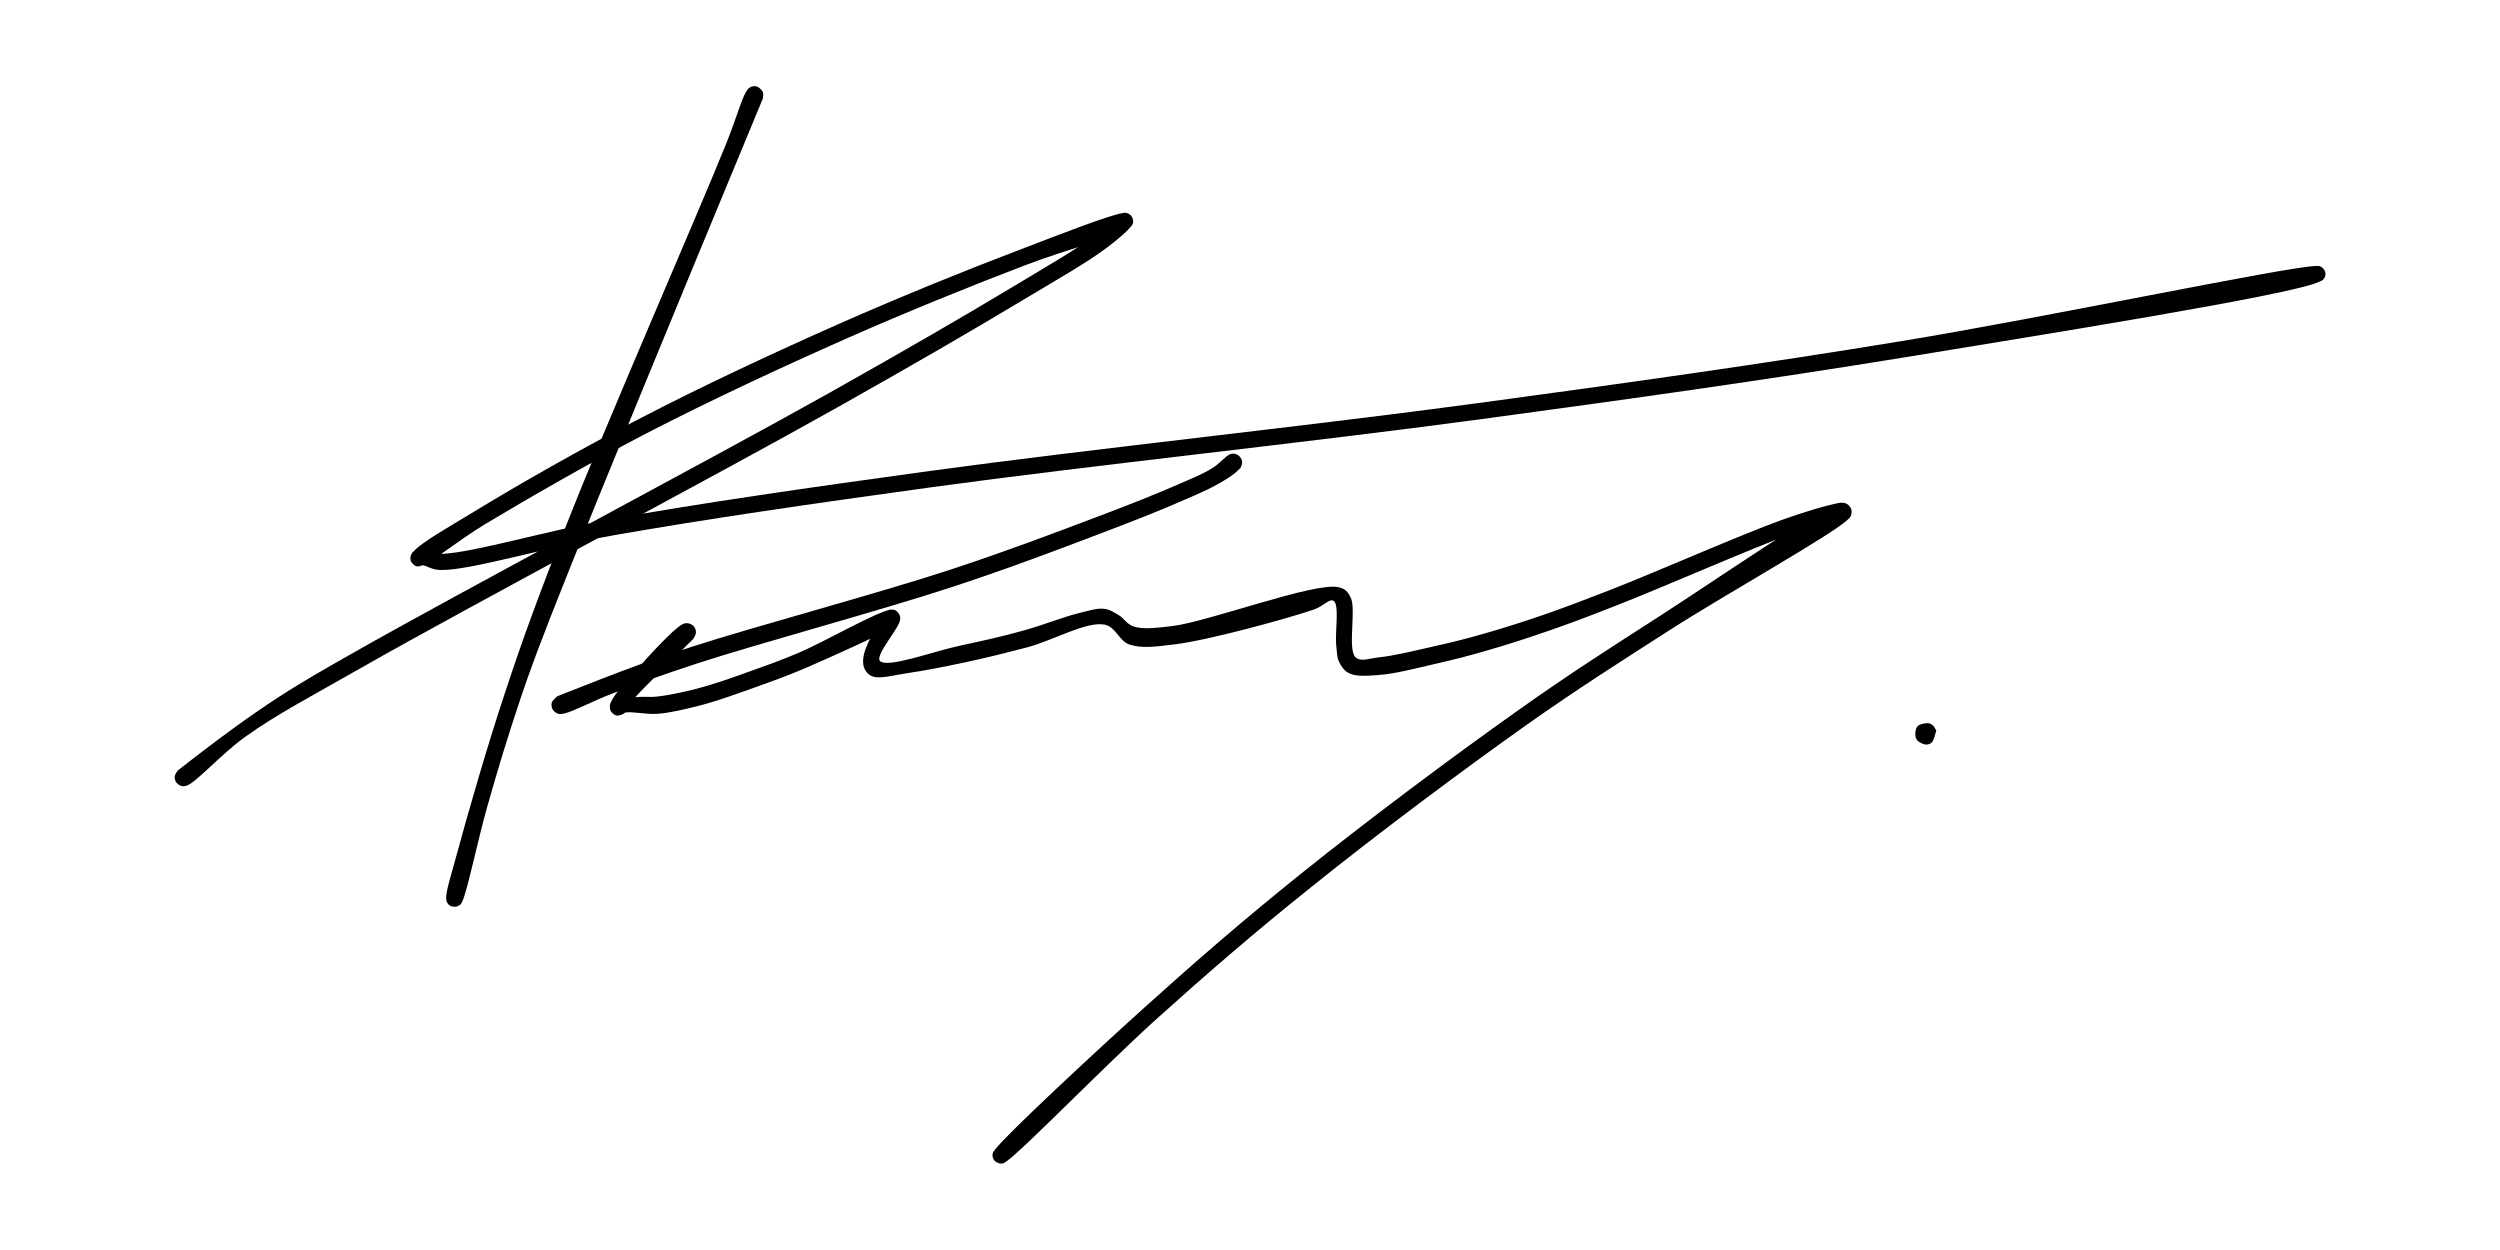
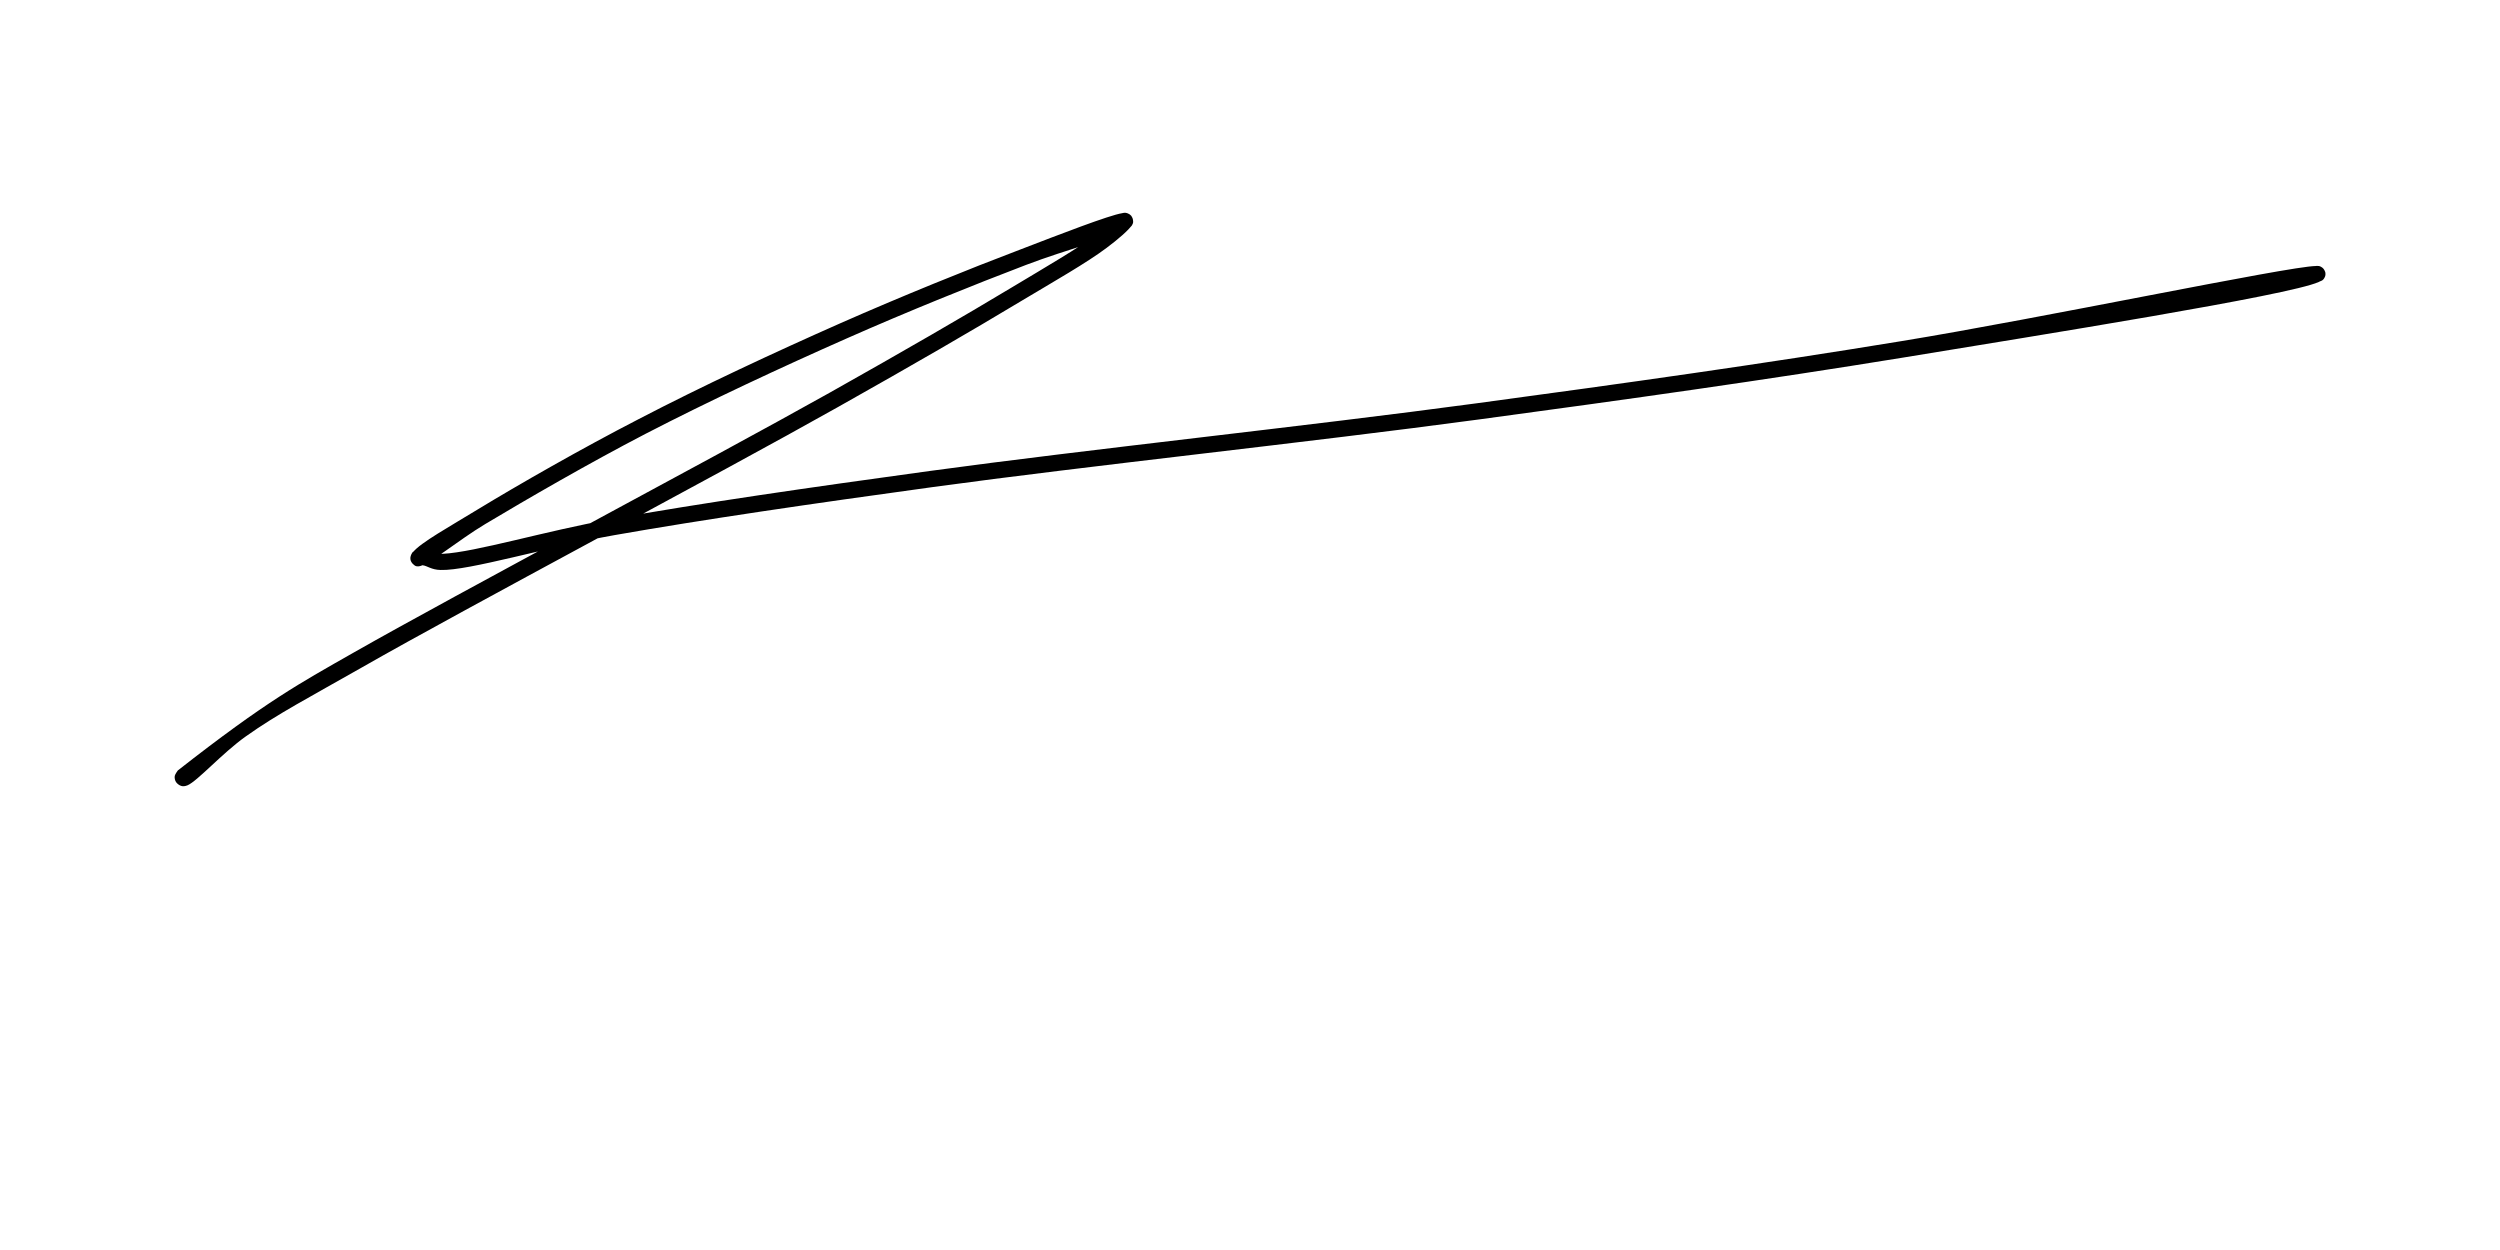
<svg xmlns="http://www.w3.org/2000/svg" width="1000" height="500" version="1.0" viewBox="0 0 750 375">
  <defs>
    <clipPath id="b">
      <path d="M2 40.402h645.844V213H2Zm0 0" />
    </clipPath>
    <clipPath id="c">
      <path d="M3.352 208.133c26.636-20.863 36.77-26.254 52.73-35.352 31.598-17.976 106.555-57.636 142.89-78.008 22.66-12.75 39.985-22.773 54.747-31.652 10.187-6.101 19.773-11.71 25.605-15.96 3.32-2.395 5.664-5.61 7.352-6.212.762-.215 1.254-.11 1.746.11a2.46 2.46 0 0 1 1.25 1.199c.273.492.328 1.254.164 1.742-.164.547-.328.871-1.09 1.418-3.16 2.344-19.285 6.59-30.941 11.059-15.578 5.937-35.465 13.945-53.82 22.062-19.614 8.66-41.458 18.848-60.305 28.598-17.106 8.879-35.625 19.613-48.102 27.074-8.172 4.902-16.941 12.312-19.937 12.695-.817.106-1.254-.219-1.633-.601-.438-.328-.82-.98-.875-1.47-.106-.546.11-1.308.383-1.745.164-.324.328-.598.816-.762 1.363-.488 4.523 1.035 8.5.817 9.805-.489 30.996-6.918 50.606-10.403 26.75-4.797 59.269-9.48 95.386-14.437 47.34-6.48 112.98-13.403 164.188-20.32 45.16-6.102 85.144-11.712 127.308-18.63 41.727-6.808 116.086-22.445 124.422-22.55.926-.055 1.09 0 1.524.215a2.64 2.64 0 0 1 1.09 1.09c.218.437.328 1.09.218 1.581-.11.489-.383 1.036-.816 1.36-.492.383-1.582.601-2.235.492-.488-.055-.98-.383-1.308-.816-.324-.547-.598-1.637-.38-2.29.22-.652.981-1.417 1.634-1.582.652-.214 1.742.055 2.234.438.434.328.707.871.871 1.309.11.488.11 1.144-.164 1.578-.324.547-.597.87-1.797 1.418-8.879 4.03-82.8 15.797-124.586 22.66-42.164 6.863-82.203 12.476-127.363 18.578-51.203 6.918-116.848 13.836-164.078 20.316-36.063 4.957-68.258 9.645-95.223 14.383-20.047 3.54-43.742 10.73-52.187 10.457-2.778-.05-3.977-1.25-5.39-1.414-.927-.11-1.692.383-2.29.055-.598-.274-1.254-1.145-1.363-1.797-.106-.711.055-1.309.765-2.18 2.125-2.777 11.274-7.844 19.282-12.746 12.367-7.52 31.215-18.305 48.43-27.183 18.847-9.809 40.8-20.047 60.523-28.766 18.41-8.117 38.457-16.23 53.984-22.117 11.602-4.465 26.637-10.293 30.559-10.895.926-.11 1.308-.054 1.746.11.379.164.707.382.98.71.27.434.489 1.141.543 1.688 0 .379-.054.652-.382 1.09-.872 1.414-4.137 4.246-7.57 6.808-5.938 4.465-15.528 9.915-25.821 16.07-14.766 8.88-32.14 18.958-54.805 31.704-36.277 20.43-111.344 60.14-142.722 78.062-15.688 8.934-25.442 14-34.864 20.704-7.082 5.011-14.547 13.453-17.543 14.707-.87.328-1.36.328-1.906.164-.543-.164-1.2-.657-1.523-1.145-.329-.492-.493-1.254-.383-1.851.11-.547.926-1.637.926-1.637" />
    </clipPath>
    <clipPath id="e">
      <path d="M.078.602h645.766V173H.078Zm0 0" />
    </clipPath>
    <clipPath id="f">
      <path d="M1.352 168.133c26.636-20.863 36.77-26.254 52.73-35.352 31.598-17.976 106.555-57.636 142.89-78.008 22.66-12.75 39.985-22.773 54.747-31.652 10.187-6.101 19.773-11.71 25.605-15.96 3.32-2.395 5.664-5.61 7.352-6.212.762-.215 1.254-.11 1.746.11a2.46 2.46 0 0 1 1.25 1.199c.273.492.328 1.254.164 1.742-.164.547-.328.871-1.09 1.418-3.16 2.344-19.285 6.59-30.941 11.059-15.578 5.937-35.465 13.945-53.82 22.062-19.614 8.66-41.458 18.848-60.305 28.598-17.106 8.879-35.625 19.613-48.102 27.074-8.172 4.902-16.941 12.312-19.937 12.695-.817.106-1.254-.219-1.633-.601-.438-.328-.82-.98-.875-1.47-.106-.546.11-1.308.383-1.745.164-.324.328-.598.816-.762 1.363-.488 4.523 1.035 8.5.817 9.805-.489 30.996-6.918 50.606-10.403 26.75-4.797 59.269-9.48 95.386-14.437 47.34-6.48 112.98-13.403 164.188-20.32 45.16-6.102 85.144-11.712 127.308-18.63 41.727-6.808 116.086-22.445 124.422-22.55.926-.055 1.09 0 1.524.215a2.64 2.64 0 0 1 1.09 1.09c.218.437.328 1.09.218 1.581-.11.489-.383 1.036-.816 1.36-.492.383-1.582.601-2.235.492-.488-.055-.98-.383-1.308-.816-.324-.547-.598-1.637-.38-2.29.22-.652.981-1.417 1.634-1.582.652-.214 1.742.055 2.234.438.434.328.707.871.871 1.309.11.488.11 1.144-.164 1.578-.324.547-.597.87-1.797 1.418-8.879 4.03-82.8 15.797-124.586 22.66-42.164 6.863-82.203 12.476-127.363 18.578-51.203 6.918-116.848 13.836-164.078 20.316-36.063 4.957-68.258 9.645-95.223 14.383-20.047 3.54-43.742 10.73-52.187 10.457-2.778-.05-3.977-1.25-5.39-1.414-.927-.11-1.692.383-2.29.055-.598-.274-1.254-1.145-1.363-1.797-.106-.711.055-1.309.765-2.18 2.125-2.777 11.274-7.844 19.282-12.746 12.367-7.52 31.215-18.305 48.43-27.183 18.847-9.809 40.8-20.047 60.523-28.766 18.41-8.117 38.457-16.23 53.984-22.117C265.72 7.379 280.754 1.55 284.676.949c.926-.11 1.308-.054 1.746.11.379.164.707.382.98.71.27.434.489 1.141.543 1.688 0 .379-.054.652-.382 1.09-.872 1.414-4.137 4.246-7.57 6.808-5.938 4.465-15.528 9.915-25.821 16.07-14.766 8.88-32.14 18.958-54.805 31.704-36.277 20.43-111.344 60.14-142.722 78.062-15.688 8.934-25.442 14-34.864 20.704-7.082 5.011-14.547 13.453-17.543 14.707-.87.328-1.36.328-1.906.164-.543-.164-1.2-.657-1.523-1.145-.329-.492-.493-1.254-.383-1.851.11-.547.926-1.637.926-1.637" />
    </clipPath>
    <clipPath id="d">
      <path d="M0 0h646v173H0z" />
    </clipPath>
    <clipPath id="g">
      <path d="M83.629 2.688H179v246.468H83.629Zm0 0" />
    </clipPath>
    <clipPath id="h">
      <path d="M178.871 6.523c-62.43 150.512-67.55 164.786-72.562 179.602-4.032 11.934-7.082 22.117-10.079 32.688-2.777 9.75-5.937 24.949-7.406 28.328-.383.761-.437 1.03-.87 1.359-.548.328-1.692.547-2.345.438-.492-.11-1.035-.493-1.308-.926-.324-.602-.489-1.746-.324-2.344.16-.543.543-1.035 1.035-1.254.543-.324 1.687-.488 2.34-.219.656.274 1.308 1.2 1.472 1.856.164.488 0 1.14-.219 1.578-.218.437-.652.926-1.144 1.144-.434.22-1.09.329-1.578.22-.492-.11-1.035-.438-1.363-.766-.383-.38-.598-.762-.653-1.524-.219-2.234 1.688-7.789 3.266-13.781 3.05-11.277 9.097-32.36 14.492-48.484 5.45-16.56 10.352-29.743 18.14-49.57 11.93-30.509 40.094-94.79 48.266-115.216 2.942-7.355 4.356-12.75 5.774-15.09.488-.765.761-1.144 1.308-1.417.489-.274 1.305-.383 1.907-.22.652.22 1.523 1.036 1.851 1.692.219.543 0 1.906 0 1.906" />
    </clipPath>
    <clipPath id="j">
-       <path d="M.629.688H96v246.468H.629Zm0 0" />
-     </clipPath>
+       </clipPath>
    <clipPath id="k">
      <path d="M95.871 4.523C33.441 155.035 28.321 169.31 23.31 184.125c-4.032 11.934-7.082 22.117-10.079 32.688-2.777 9.75-5.937 24.949-7.406 28.328-.383.761-.437 1.03-.87 1.359-.548.328-1.692.547-2.345.438-.492-.11-1.035-.493-1.308-.926-.324-.602-.488-1.746-.324-2.344.16-.543.543-1.035 1.035-1.254.543-.324 1.687-.488 2.34-.219.656.274 1.308 1.2 1.472 1.856.164.488 0 1.14-.219 1.578-.218.437-.652.926-1.144 1.144-.434.22-1.09.329-1.578.22-.492-.11-1.035-.438-1.363-.766-.383-.38-.598-.762-.653-1.524-.219-2.234 1.688-7.789 3.266-13.781 3.05-11.277 9.097-32.36 14.492-48.484 5.45-16.56 10.352-29.743 18.14-49.57 11.93-30.509 40.094-94.79 48.266-115.216 2.942-7.355 4.356-12.75 5.774-15.09.488-.765.761-1.144 1.308-1.417.489-.274 1.305-.383 1.907-.22.652.22 1.523 1.036 1.851 1.692.219.543 0 1.906 0 1.906" />
    </clipPath>
    <clipPath id="i">
      <path d="M0 0h96v248H0z" />
    </clipPath>
    <clipPath id="l">
      <path d="M132.457 127.293h373.54v199.293h-373.54Zm0 0" />
    </clipPath>
    <clipPath id="m">
      <path d="M158.008 168.64c-15.906 15.688-17.324 17.27-18.469 18.848-.871 1.2-1.144 2.559-1.96 3.27-.653.543-1.634.926-2.29.926-.434 0-.816-.164-1.195-.438-.438-.324-.98-.926-1.09-1.523-.11-.707-.11-1.797.543-2.399 1.144-1.09 5.285-.98 7.68-1.199 2.125-.215 3.652.11 5.992-.16 3.324-.383 7.738-1.309 11.988-2.399 5.012-1.308 10.84-3.379 15.961-5.23 4.902-1.742 8.77-3.106 14.324-5.445 7.844-3.325 24.297-12.86 28-13.02.926 0 1.309.27 1.746.707.434.434.871 1.2.817 2.234-.11 2.504-7.52 10.567-6.102 12.418 1.906 2.454 16.29-2.886 23.75-4.464 6.863-1.473 13.293-2.887 19.45-4.633 5.718-1.578 11.929-4.086 16.394-5.172 3.05-.711 5.613-1.637 7.793-1.309 1.742.22 2.996 1.145 4.41 1.961 1.473.926 2.344 2.668 4.305 3.325 2.777.925 6.425.488 11.601-.11 10.84-1.308 42.926-13.348 49.899-11.66 2.125.492 2.78 1.363 3.652 3.105 1.742 3.38-1.035 15.637 1.469 17.922 1.582 1.473 4.25.274 7.082 0 4.305-.433 10.789-2.015 16.07-3.21 5.176-1.145 10.024-2.344 15.309-3.872 5.773-1.633 11.93-3.593 18.086-5.718 6.535-2.29 11.875-4.305 20.101-7.516 13.293-5.176 39.492-16.727 51.586-21.027 6.43-2.29 11.88-3.872 14.98-4.579 1.364-.273 2.126-.597 2.997-.433.82.16 1.8.707 2.18 1.305.382.492.492 1.308.382 1.906-.11.601-.219.926-.98 1.691-4.25 4.356-37.153 22.715-53.985 33.555-15.035 9.644-26.964 17.215-42.437 28.11-19.445 13.78-45.106 32.956-64.66 48.702-17.051 13.618-31.434 26.09-46.633 39.766-15.254 13.781-40.149 39.387-44.832 42.543-.707.492-.871.602-1.418.656-.652 0-1.688-.328-2.125-.87-.488-.493-.707-1.583-.543-2.29.219-.652 1.035-1.418 1.633-1.637.492-.214 1.09-.16 1.582 0 .433.11.98.547 1.254.93.27.434.433 1.035.433 1.523-.054.493-.218 1.09-.597 1.473-.438.434-1.473.926-2.18.871-.652-.11-1.582-.765-1.906-1.308-.274-.438-.328-1.09-.274-1.579.11-.492.219-.656.762-1.363 3.379-4.469 29.637-28.926 44.941-42.707 15.309-13.785 29.746-26.312 46.852-40.039 19.664-15.8 45.375-35.027 64.934-48.867 15.468-11.004 27.402-18.574 42.543-28.324 16.945-10.899 48.593-32.852 54.421-33.992.98-.165 1.364.05 1.907.324.546.328 1.035.926 1.199 1.527.219.543.11 1.414-.055 1.906-.164.434-.328.762-.816 1.09-1.09.653-4.305.598-6.809 1.25-3.215.82-5.992 1.637-10.894 3.434-10.954 3.922-38.352 15.96-51.645 21.137-8.336 3.269-13.726 5.34-20.375 7.625-6.262 2.18-12.473 4.195-18.355 5.882a247.38 247.38 0 0 1-15.528 4.032c-5.554 1.253-12.258 3.05-17.05 3.378-3.43.274-6.864.547-8.934-.437-1.469-.652-2.45-2.016-3.106-3.375-.761-1.473-.652-3.05-.925-5.23-.38-3.38 1.035-12.094-.762-13.184-1.254-.762-2.996 1.582-5.938 2.617-7.628 2.613-31.703 9.258-41.89 10.457-5.668.707-9.86 1.254-13.512 0-3.05-1.09-4.031-5.285-7.351-5.937-5.395-1.09-15.637 4.793-23.043 6.754-6.813 1.8-13.403 3.433-19.668 4.742-5.72 1.195-11.547 2.34-16.395 3.05-3.871.543-8.172 1.797-10.351 1.036-1.254-.383-2.07-1.254-2.563-2.29-.543-1.144-.598-2.722-.16-4.578.816-3.265 5.445-11.656 7.082-12.91.433-.379.762-.324 1.195-.324.547.055 1.309.324 1.746.707.38.383.762 1.035.817 1.633.11.547-.164 1.309-.438 1.746-.219.379-.379.488-.926.871-2.832 1.797-19.664 9.422-27.402 12.746-5.555 2.344-9.531 3.758-14.543 5.555-5.34 1.906-11.332 4.086-16.508 5.45-4.52 1.144-8.879 2.233-12.91 2.558-3.43.273-7.625-.762-9.75-.38-1.035.165-1.578.981-2.289.927-.707-.055-1.687-.707-2.07-1.364-.324-.652-.38-1.468 0-2.449.71-2.234 4.304-6.047 7.246-9.371 3.812-4.36 11.496-12.746 14.164-14.164.816-.434 1.309-.434 1.906-.328.602.11 1.309.492 1.688.984.382.488.601 1.25.547 1.852 0 .597-.762 1.797-.762 1.797" />
    </clipPath>
    <clipPath id="o">
-       <path d="M.64.48h372.962V199.2H.64Zm0 0" />
-     </clipPath>
+       </clipPath>
    <clipPath id="p">
      <path d="M26.008 41.64C10.102 57.329 8.684 58.91 7.539 60.489c-.871 1.2-1.144 2.559-1.96 3.27-.653.543-1.634.926-2.29.926-.434 0-.816-.164-1.195-.438-.438-.324-.98-.926-1.09-1.523-.11-.707-.11-1.797.543-2.399 1.144-1.09 5.285-.98 7.68-1.199 2.125-.215 3.652.11 5.992-.16 3.324-.383 7.738-1.309 11.988-2.399 5.012-1.308 10.84-3.379 15.961-5.23 4.902-1.742 8.77-3.106 14.324-5.445 7.844-3.325 24.297-12.86 28-13.02.926 0 1.309.27 1.746.707.434.434.871 1.2.817 2.234-.11 2.504-7.52 10.567-6.102 12.418 1.906 2.454 16.29-2.886 23.75-4.464 6.863-1.473 13.293-2.887 19.45-4.633 5.718-1.578 11.929-4.086 16.394-5.172 3.05-.711 5.613-1.637 7.793-1.309 1.742.22 2.996 1.145 4.41 1.961 1.473.926 2.344 2.668 4.305 3.325 2.777.925 6.425.488 11.601-.11 10.84-1.308 42.926-13.348 49.899-11.66 2.125.492 2.78 1.363 3.652 3.105 1.742 3.38-1.035 15.637 1.469 17.922 1.582 1.473 4.25.274 7.082 0 4.304-.433 10.789-2.015 16.07-3.21 5.176-1.145 10.024-2.344 15.309-3.872 5.773-1.633 11.93-3.593 18.086-5.718 6.535-2.29 11.875-4.305 20.101-7.516 13.293-5.176 39.492-16.727 51.586-21.027 6.43-2.29 11.88-3.872 14.98-4.579 1.364-.273 2.126-.597 2.997-.433.82.16 1.8.707 2.18 1.305.382.492.492 1.308.382 1.906-.11.601-.219.926-.98 1.691-4.25 4.356-37.153 22.715-53.985 33.555-15.035 9.644-26.964 17.215-42.437 28.11-19.445 13.78-45.106 32.956-64.66 48.702-17.051 13.618-31.434 26.09-46.633 39.766-15.254 13.781-40.149 39.387-44.832 42.543-.707.492-.871.602-1.418.656-.652 0-1.688-.328-2.125-.87-.488-.493-.707-1.583-.543-2.29.219-.652 1.035-1.418 1.633-1.637.492-.214 1.09-.16 1.582 0 .433.11.98.547 1.254.93.27.434.433 1.035.433 1.523-.054.493-.218 1.09-.597 1.473-.438.434-1.473.926-2.18.871-.652-.11-1.582-.765-1.906-1.308-.274-.438-.328-1.09-.274-1.578.11-.493.219-.657.762-1.364 3.379-4.469 29.637-28.926 44.941-42.707 15.309-13.785 29.746-26.312 46.852-40.039C228 96.278 253.71 77.051 273.27 63.211c15.468-11.004 27.402-18.574 42.543-28.324 16.944-10.899 48.593-32.852 54.42-33.992.98-.165 1.364.05 1.907.324.546.328 1.035.926 1.199 1.527.219.543.11 1.414-.055 1.906-.164.434-.328.762-.816 1.09-1.09.653-4.305.598-6.809 1.25-3.215.82-5.992 1.637-10.894 3.434-10.954 3.922-38.352 15.96-51.645 21.136-8.336 3.27-13.726 5.34-20.375 7.625-6.262 2.18-12.473 4.196-18.355 5.883a247.38 247.38 0 0 1-15.528 4.032c-5.554 1.253-12.258 3.05-17.05 3.378-3.43.274-6.864.547-8.934-.437-1.469-.652-2.45-2.016-3.106-3.375-.761-1.473-.652-3.05-.925-5.23-.38-3.38 1.035-12.094-.762-13.184-1.254-.762-2.996 1.582-5.938 2.617-7.628 2.613-31.703 9.258-41.89 10.457-5.668.707-9.86 1.254-13.512 0-3.05-1.09-4.031-5.285-7.351-5.937-5.395-1.09-15.637 4.793-23.043 6.754-6.813 1.8-13.403 3.433-19.668 4.742-5.72 1.195-11.547 2.34-16.395 3.05-3.871.543-8.172 1.797-10.352 1.036-1.253-.383-2.07-1.254-2.562-2.29-.543-1.144-.598-2.722-.16-4.578.816-3.265 5.445-11.656 7.082-12.91.433-.379.762-.324 1.195-.324.547.055 1.309.324 1.746.707.38.383.762 1.035.817 1.633.11.547-.164 1.309-.438 1.746-.219.379-.379.488-.926.871-2.832 1.797-19.664 9.422-27.402 12.746-5.555 2.344-9.531 3.758-14.543 5.555-5.34 1.906-11.332 4.086-16.508 5.45-4.52 1.144-8.879 2.233-12.91 2.558-3.43.273-7.625-.762-9.75-.38-1.035.165-1.578.981-2.289.927-.707-.055-1.687-.707-2.07-1.364-.324-.652-.38-1.468 0-2.449.71-2.234 4.304-6.047 7.246-9.371 3.812-4.36 11.496-12.746 14.164-14.164.816-.434 1.308-.434 1.906-.328.602.11 1.309.492 1.688.984.382.488.601 1.25.547 1.852 0 .597-.762 1.797-.762 1.797" />
    </clipPath>
    <clipPath id="n">
      <path d="M0 0h374v200H0z" />
    </clipPath>
    <clipPath id="q">
      <path d="M115.266 113h207.386v78.387H115.266Zm0 0" />
    </clipPath>
    <clipPath id="r">
      <path d="M117.203 185.855c21.629-8.554 29.363-11.332 40.477-14.87 18.847-6.102 55.02-15.747 76.972-22.938 16.618-5.445 30.996-10.895 43.528-15.633 9.53-3.594 18.574-7.137 25.113-10.023 4.355-1.907 7.789-3.27 10.566-5.067 2.125-1.308 3.868-3.594 5.23-4.086a2.539 2.539 0 0 1 1.688 0 2.64 2.64 0 0 1 1.364 1.035c.328.438.488 1.145.488 1.637-.055.543-.27 1.195-.652 1.633-.329.379-.872.816-1.473.871-.652.11-1.852-.164-2.395-.652-.546-.547-.925-1.692-.816-2.399.11-.707.926-1.687 1.523-2.015.493-.274 1.145-.274 1.688-.164.547.109 1.144.437 1.473.87.382.383.652 1.036.652 1.583-.055.707-.434 1.523-1.09 2.285-1.035 1.254-3.266 2.617-5.5 3.926-2.941 1.742-6.43 3.265-10.894 5.172-6.594 2.94-15.637 6.484-25.278 10.132-12.582 4.797-27.074 10.297-43.797 15.801-21.953 7.242-57.906 16.887-76.648 22.988-11.004 3.594-18.629 6.371-25.93 9.204-5.445 2.07-11.547 5.34-14.164 5.886-.926.215-1.414.27-2.016.051a3.128 3.128 0 0 1-1.523-1.25c-.273-.547-.437-1.363-.273-2.016.164-.71 1.687-1.96 1.687-1.96" />
    </clipPath>
    <clipPath id="t">
      <path d="M.266 0h207.386v78.32H.266Zm0 0" />
    </clipPath>
    <clipPath id="u">
-       <path d="M2.203 72.855c21.629-8.554 29.363-11.332 40.477-14.87 18.847-6.102 55.02-15.747 76.972-22.938 16.618-5.445 30.996-10.895 43.528-15.633 9.53-3.594 18.574-7.137 25.113-10.023 4.355-1.907 7.789-3.27 10.566-5.067 2.125-1.308 3.868-3.594 5.23-4.086a2.539 2.539 0 0 1 1.688 0 2.64 2.64 0 0 1 1.364 1.035c.328.438.488 1.145.488 1.637-.055.543-.27 1.195-.652 1.633-.329.379-.872.816-1.473.871-.652.11-1.852-.164-2.395-.652-.547-.547-.925-1.692-.816-2.399.11-.707.926-1.687 1.523-2.015.493-.274 1.145-.274 1.688-.164.547.109 1.144.437 1.473.87.382.383.652 1.036.652 1.583-.055.707-.434 1.523-1.09 2.285-1.035 1.254-3.266 2.617-5.5 3.926-2.941 1.742-6.43 3.265-10.894 5.172-6.594 2.94-15.637 6.484-25.278 10.132-12.582 4.797-27.074 10.297-43.797 15.801-21.953 7.242-57.906 16.887-76.648 22.988-11.004 3.594-18.629 6.371-25.93 9.204-5.445 2.07-11.547 5.34-14.164 5.886-.926.215-1.414.27-2.016.051a3.128 3.128 0 0 1-1.523-1.25c-.273-.547-.437-1.363-.273-2.016.164-.71 1.687-1.96 1.687-1.96" />
-     </clipPath>
+       </clipPath>
    <clipPath id="s">
      <path d="M0 0h208v79H0z" />
    </clipPath>
    <clipPath id="v">
      <path d="M524.57 193.918h6.332v6.496h-6.332Zm0 0" />
    </clipPath>
    <clipPath id="w">
      <path d="M530.89 196.148c-.874 3.434-1.363 3.707-1.8 3.922-.488.22-.98.383-1.524.274-.816-.11-2.18-.762-2.617-1.578-.488-.762-.433-2.235-.16-2.996.16-.547.434-.926.926-1.254.707-.383 2.23-.653 2.996-.543.543.105 1.36.816 1.36.816" />
    </clipPath>
    <clipPath id="y">
      <path d="M.57.918h6.332v6.496H.57Zm0 0" />
    </clipPath>
    <clipPath id="z">
-       <path d="M6.89 3.148c-.874 3.434-1.363 3.707-1.8 3.922-.488.22-.98.383-1.524.274-.816-.11-2.18-.762-2.617-1.578C.461 5.004.516 3.53.79 2.77c.16-.547.434-.926.926-1.254.707-.383 2.23-.653 2.996-.543.543.105 1.36.816 1.36.816" />
-     </clipPath>
+       </clipPath>
    <clipPath id="x">
      <path d="M0 0h7v8H0z" />
    </clipPath>
    <clipPath id="a">
      <path d="M0 0h651v329H0z" />
    </clipPath>
  </defs>
  <g clip-path="url(#a)" transform="translate(50 23)">
    <g clip-path="url(#b)">
      <g clip-path="url(#c)">
        <g clip-path="url(#d)" transform="translate(2 40)">
          <g clip-path="url(#e)">
            <g clip-path="url(#f)">
              <path d="M-325-199.5H971v648H-325z" />
            </g>
          </g>
        </g>
      </g>
    </g>
    <g clip-path="url(#g)">
      <g clip-path="url(#h)">
        <g clip-path="url(#i)" transform="translate(83 2)">
          <g clip-path="url(#j)">
            <g clip-path="url(#k)">
              <path d="M-406-161.5H890v648H-406z" />
            </g>
          </g>
        </g>
      </g>
    </g>
    <g clip-path="url(#l)">
      <g clip-path="url(#m)">
        <g clip-path="url(#n)" transform="translate(132 127)">
          <g clip-path="url(#o)">
            <g clip-path="url(#p)">
              <path d="M-455-286.5H841v648H-455z" />
            </g>
          </g>
        </g>
      </g>
    </g>
    <g clip-path="url(#q)">
      <g clip-path="url(#r)">
        <g clip-path="url(#s)" transform="translate(115 113)">
          <g clip-path="url(#t)">
            <g clip-path="url(#u)">
              <path d="M-438-272.5H858v648H-438z" />
            </g>
          </g>
        </g>
      </g>
    </g>
    <g clip-path="url(#v)">
      <g clip-path="url(#w)">
        <g clip-path="url(#x)" transform="translate(524 193)">
          <g clip-path="url(#y)">
            <g clip-path="url(#z)">
              <path d="M-847-352.5H449v648H-847z" />
            </g>
          </g>
        </g>
      </g>
    </g>
  </g>
</svg>